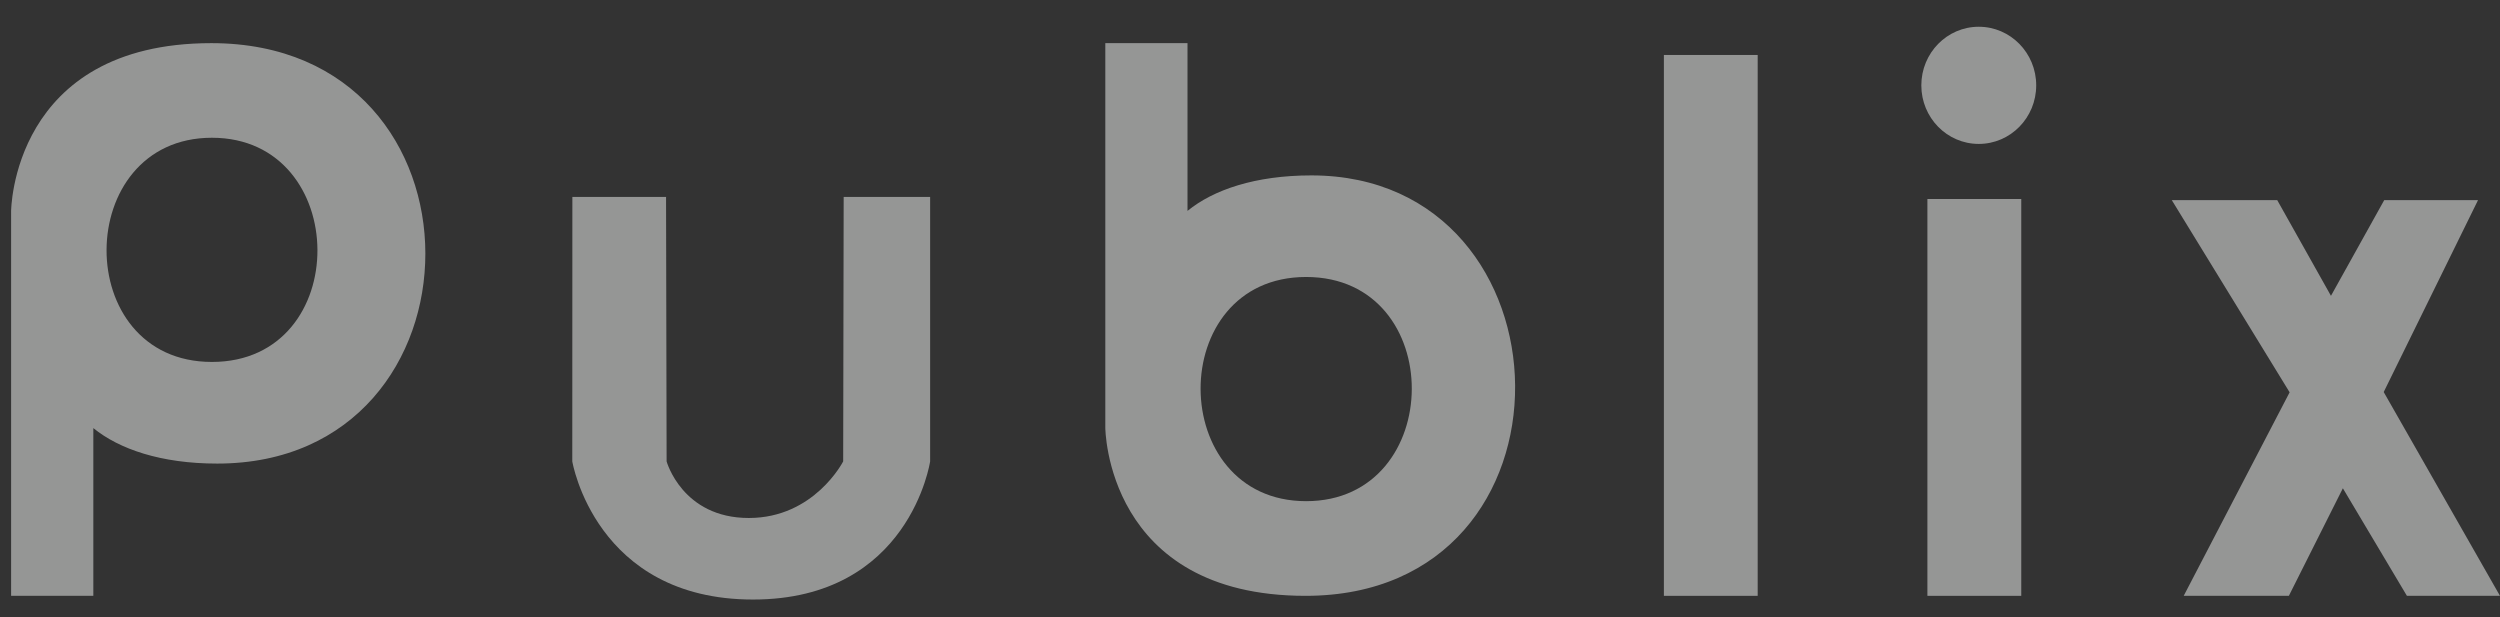
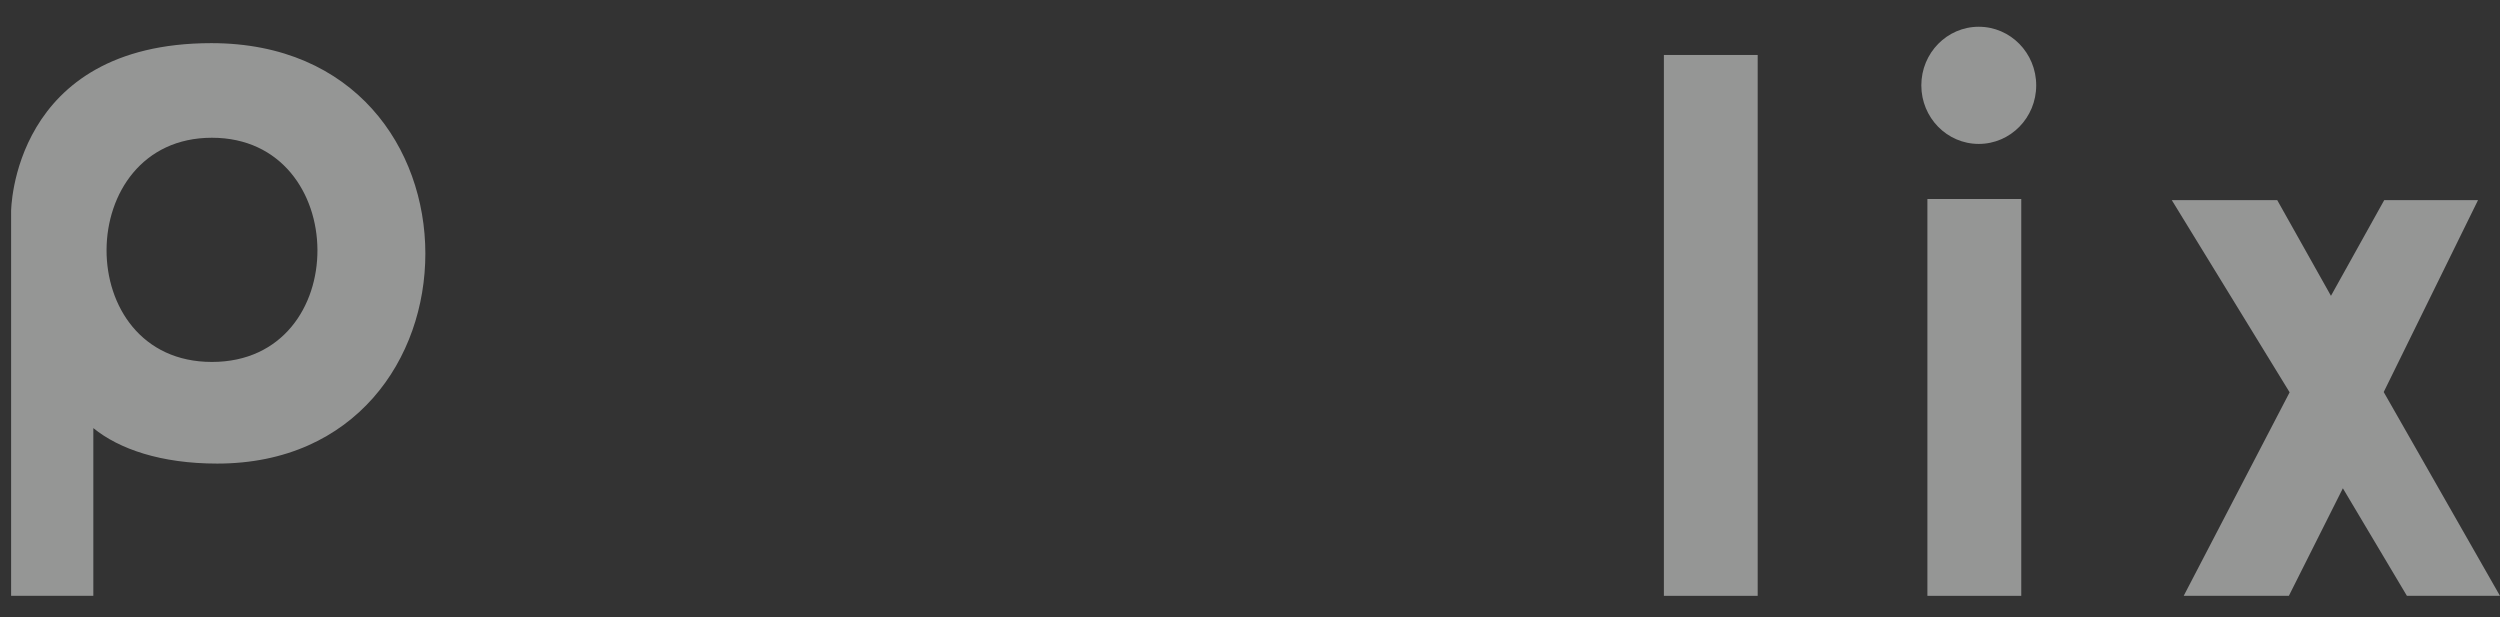
<svg xmlns="http://www.w3.org/2000/svg" fill="none" viewBox="0 0 81 20" height="20" width="81">
  <rect x="0" y="0" width="81" height="20" fill="#333333" stroke="none" />
  <g clip-path="url(#clip0_4_346)" opacity="0.5">
    <path fill="#F7F9F8" d="M0.36 6.85C0.36 6.85 0.378 1.398 6.85 1.398C16.135 1.398 15.987 15.02 7.037 15.02C5.218 15.02 3.859 14.551 3.024 13.87V19.305H0.36V6.85ZM6.866 4.463C2.343 4.463 2.286 11.727 6.866 11.727C11.46 11.727 11.39 4.463 6.866 4.463Z" />
-     <path fill="#F7F9F8" d="M35.812 13.852C35.812 13.852 35.828 19.305 42.301 19.305C51.516 19.305 51.127 5.683 42.489 5.683C40.67 5.683 39.31 6.151 38.475 6.833V1.398H35.812V13.852ZM42.318 16.238C37.785 16.238 37.734 8.974 42.318 8.974C46.911 8.974 46.856 16.238 42.318 16.238Z" />
-     <path fill="#F7F9F8" d="M18.542 14.949L18.545 6.38H21.58L21.598 14.949C21.598 14.949 22.103 16.783 24.262 16.783C26.385 16.783 27.319 14.949 27.319 14.949L27.335 6.38H30.136V14.949C30.136 14.949 29.477 19.425 24.398 19.425C19.288 19.425 18.542 14.949 18.542 14.949Z" />
    <path fill="#F7F9F8" d="M53.91 1.781H56.949V19.305H53.91V1.781Z" />
    <path fill="#F7F9F8" d="M62.448 6.448H65.489V19.305H62.448V6.448Z" />
    <path fill="#F7F9F8" d="M65.973 2.765C65.973 3.814 65.14 4.663 64.112 4.663C63.084 4.663 62.251 3.814 62.251 2.765C62.251 1.717 63.084 0.867 64.112 0.867C65.14 0.867 65.973 1.717 65.973 2.765Z" />
    <path fill="#F7F9F8" d="M74.184 12.711L70.366 6.484H73.782L75.523 9.585L77.249 6.484H80.288L77.232 12.702L80.999 19.305H77.984L75.909 15.82L74.159 19.305H70.752L74.184 12.711Z" />
  </g>
  <defs>
    <clipPath id="clip0_4_346">
      <rect transform="translate(0.36 0.867)" fill="white" height="18.56" width="80.64" />
    </clipPath>
  </defs>
</svg>